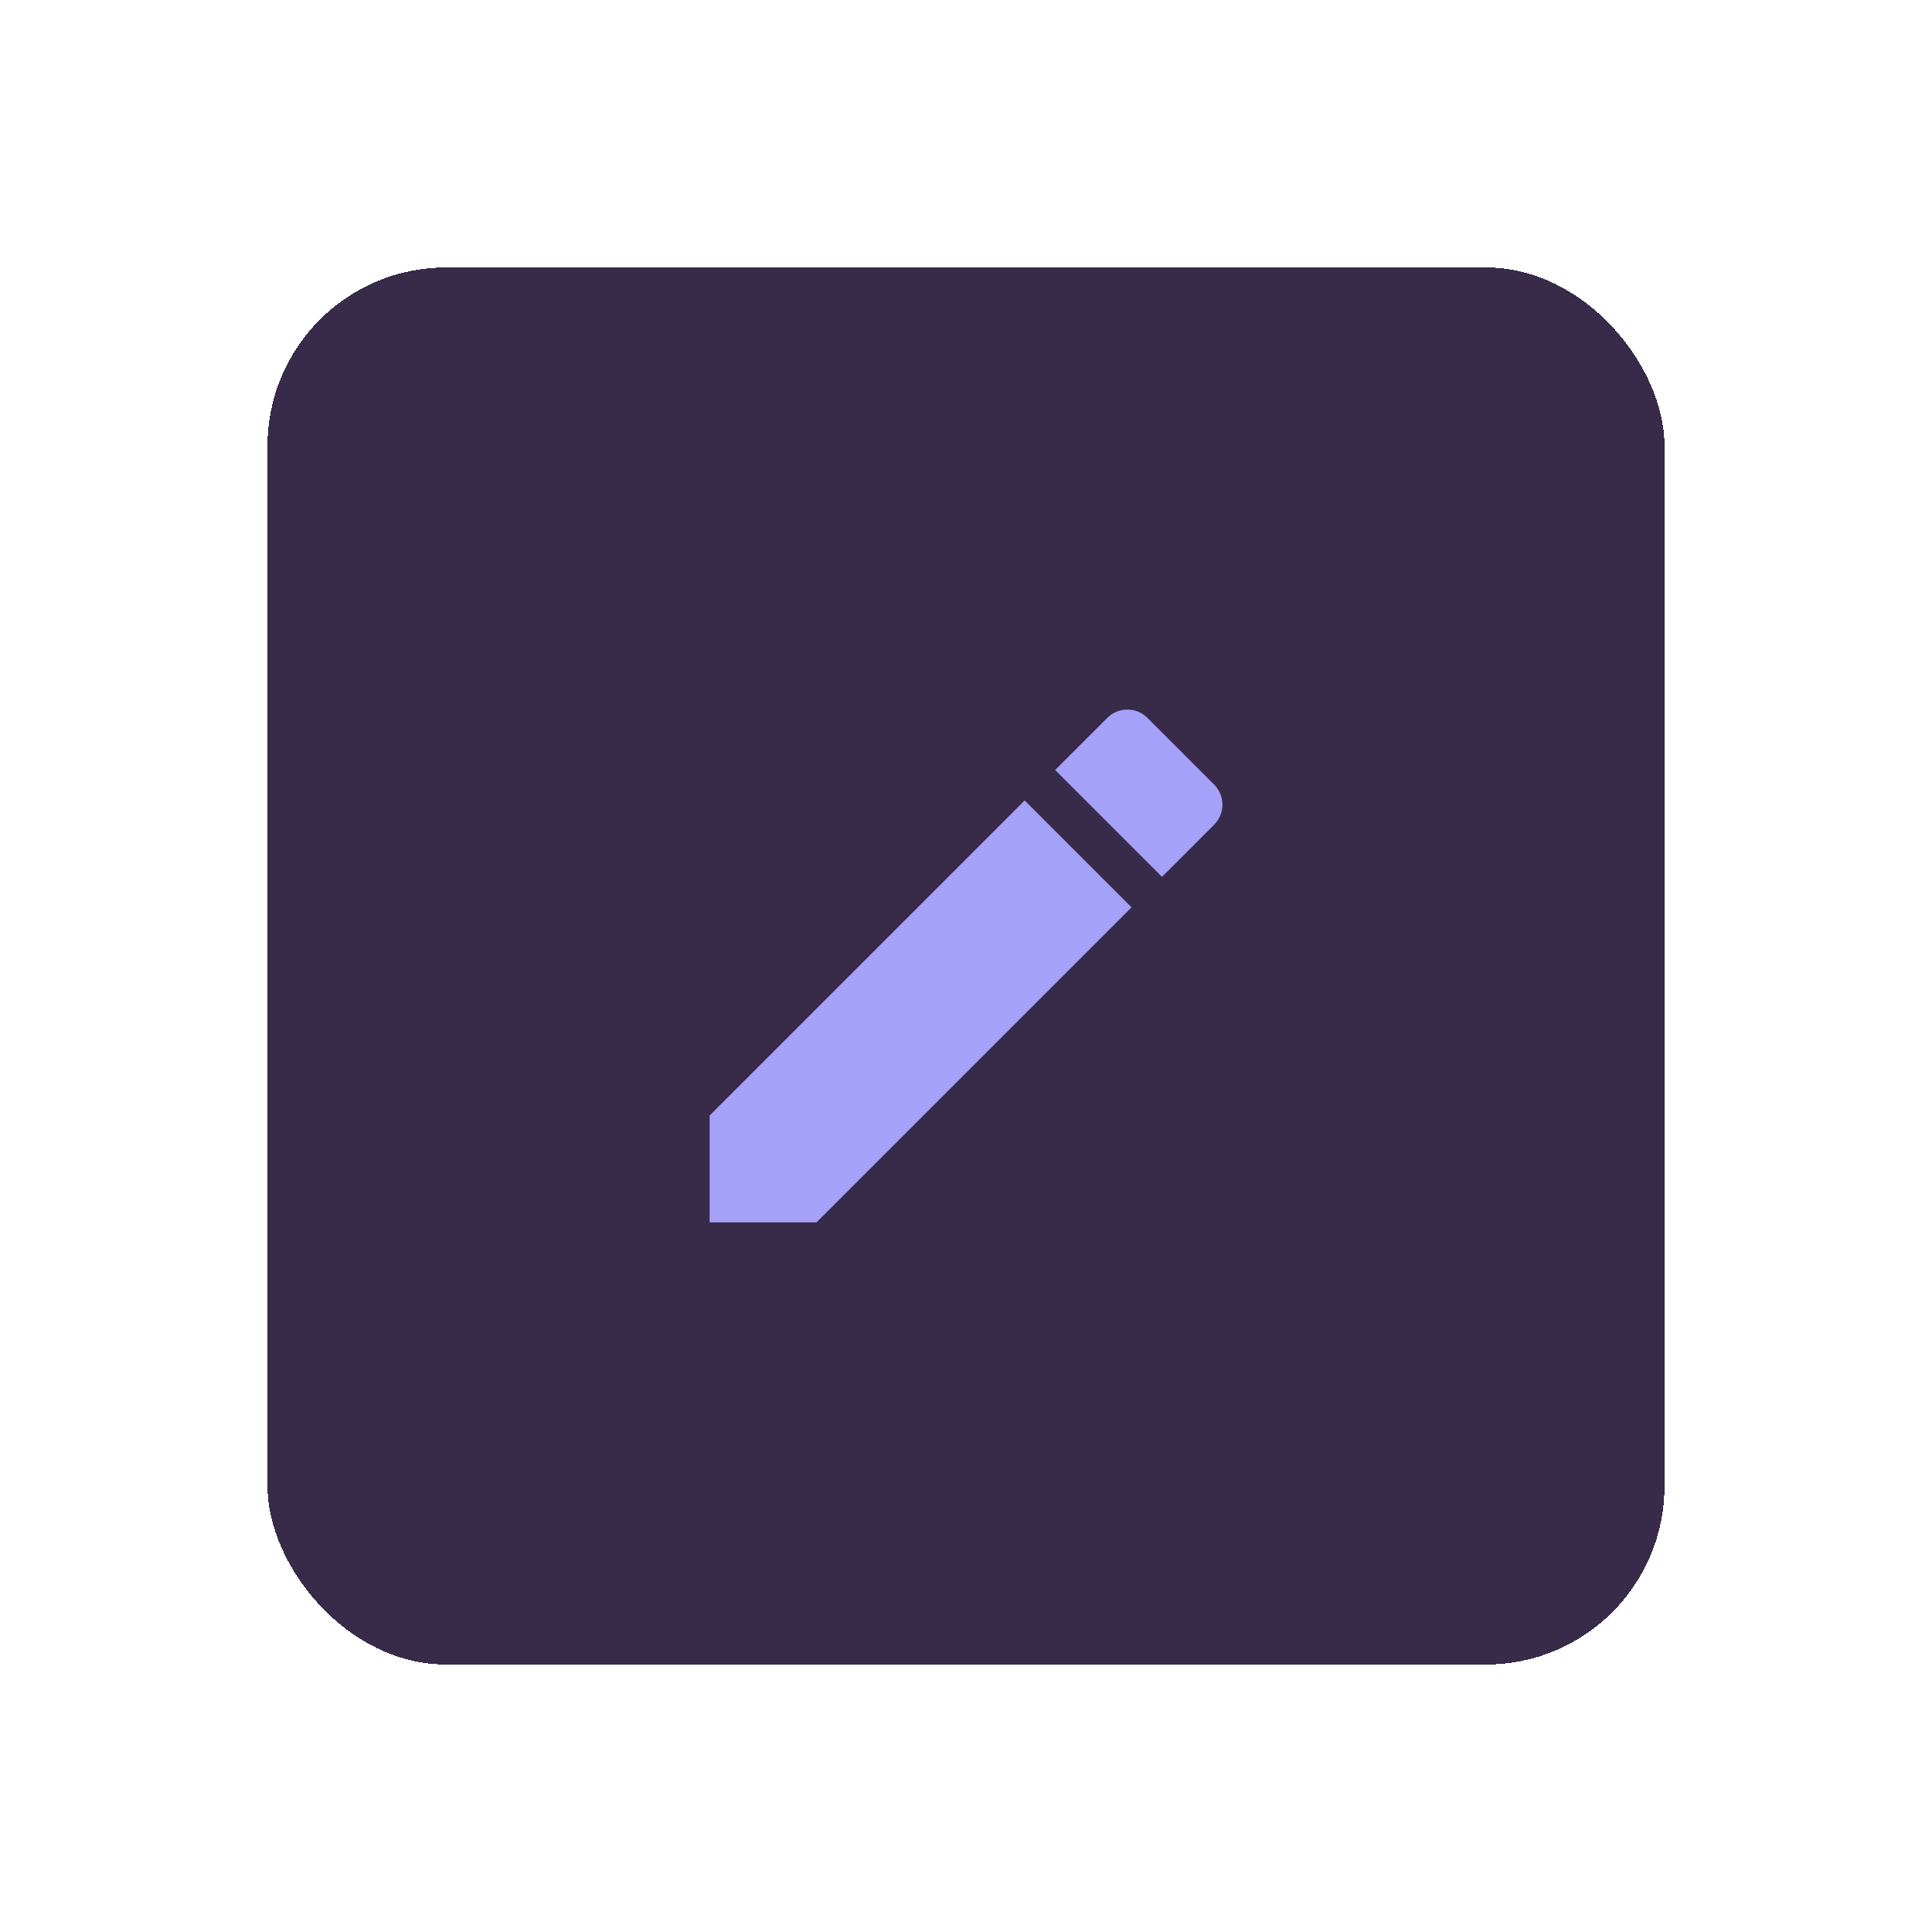
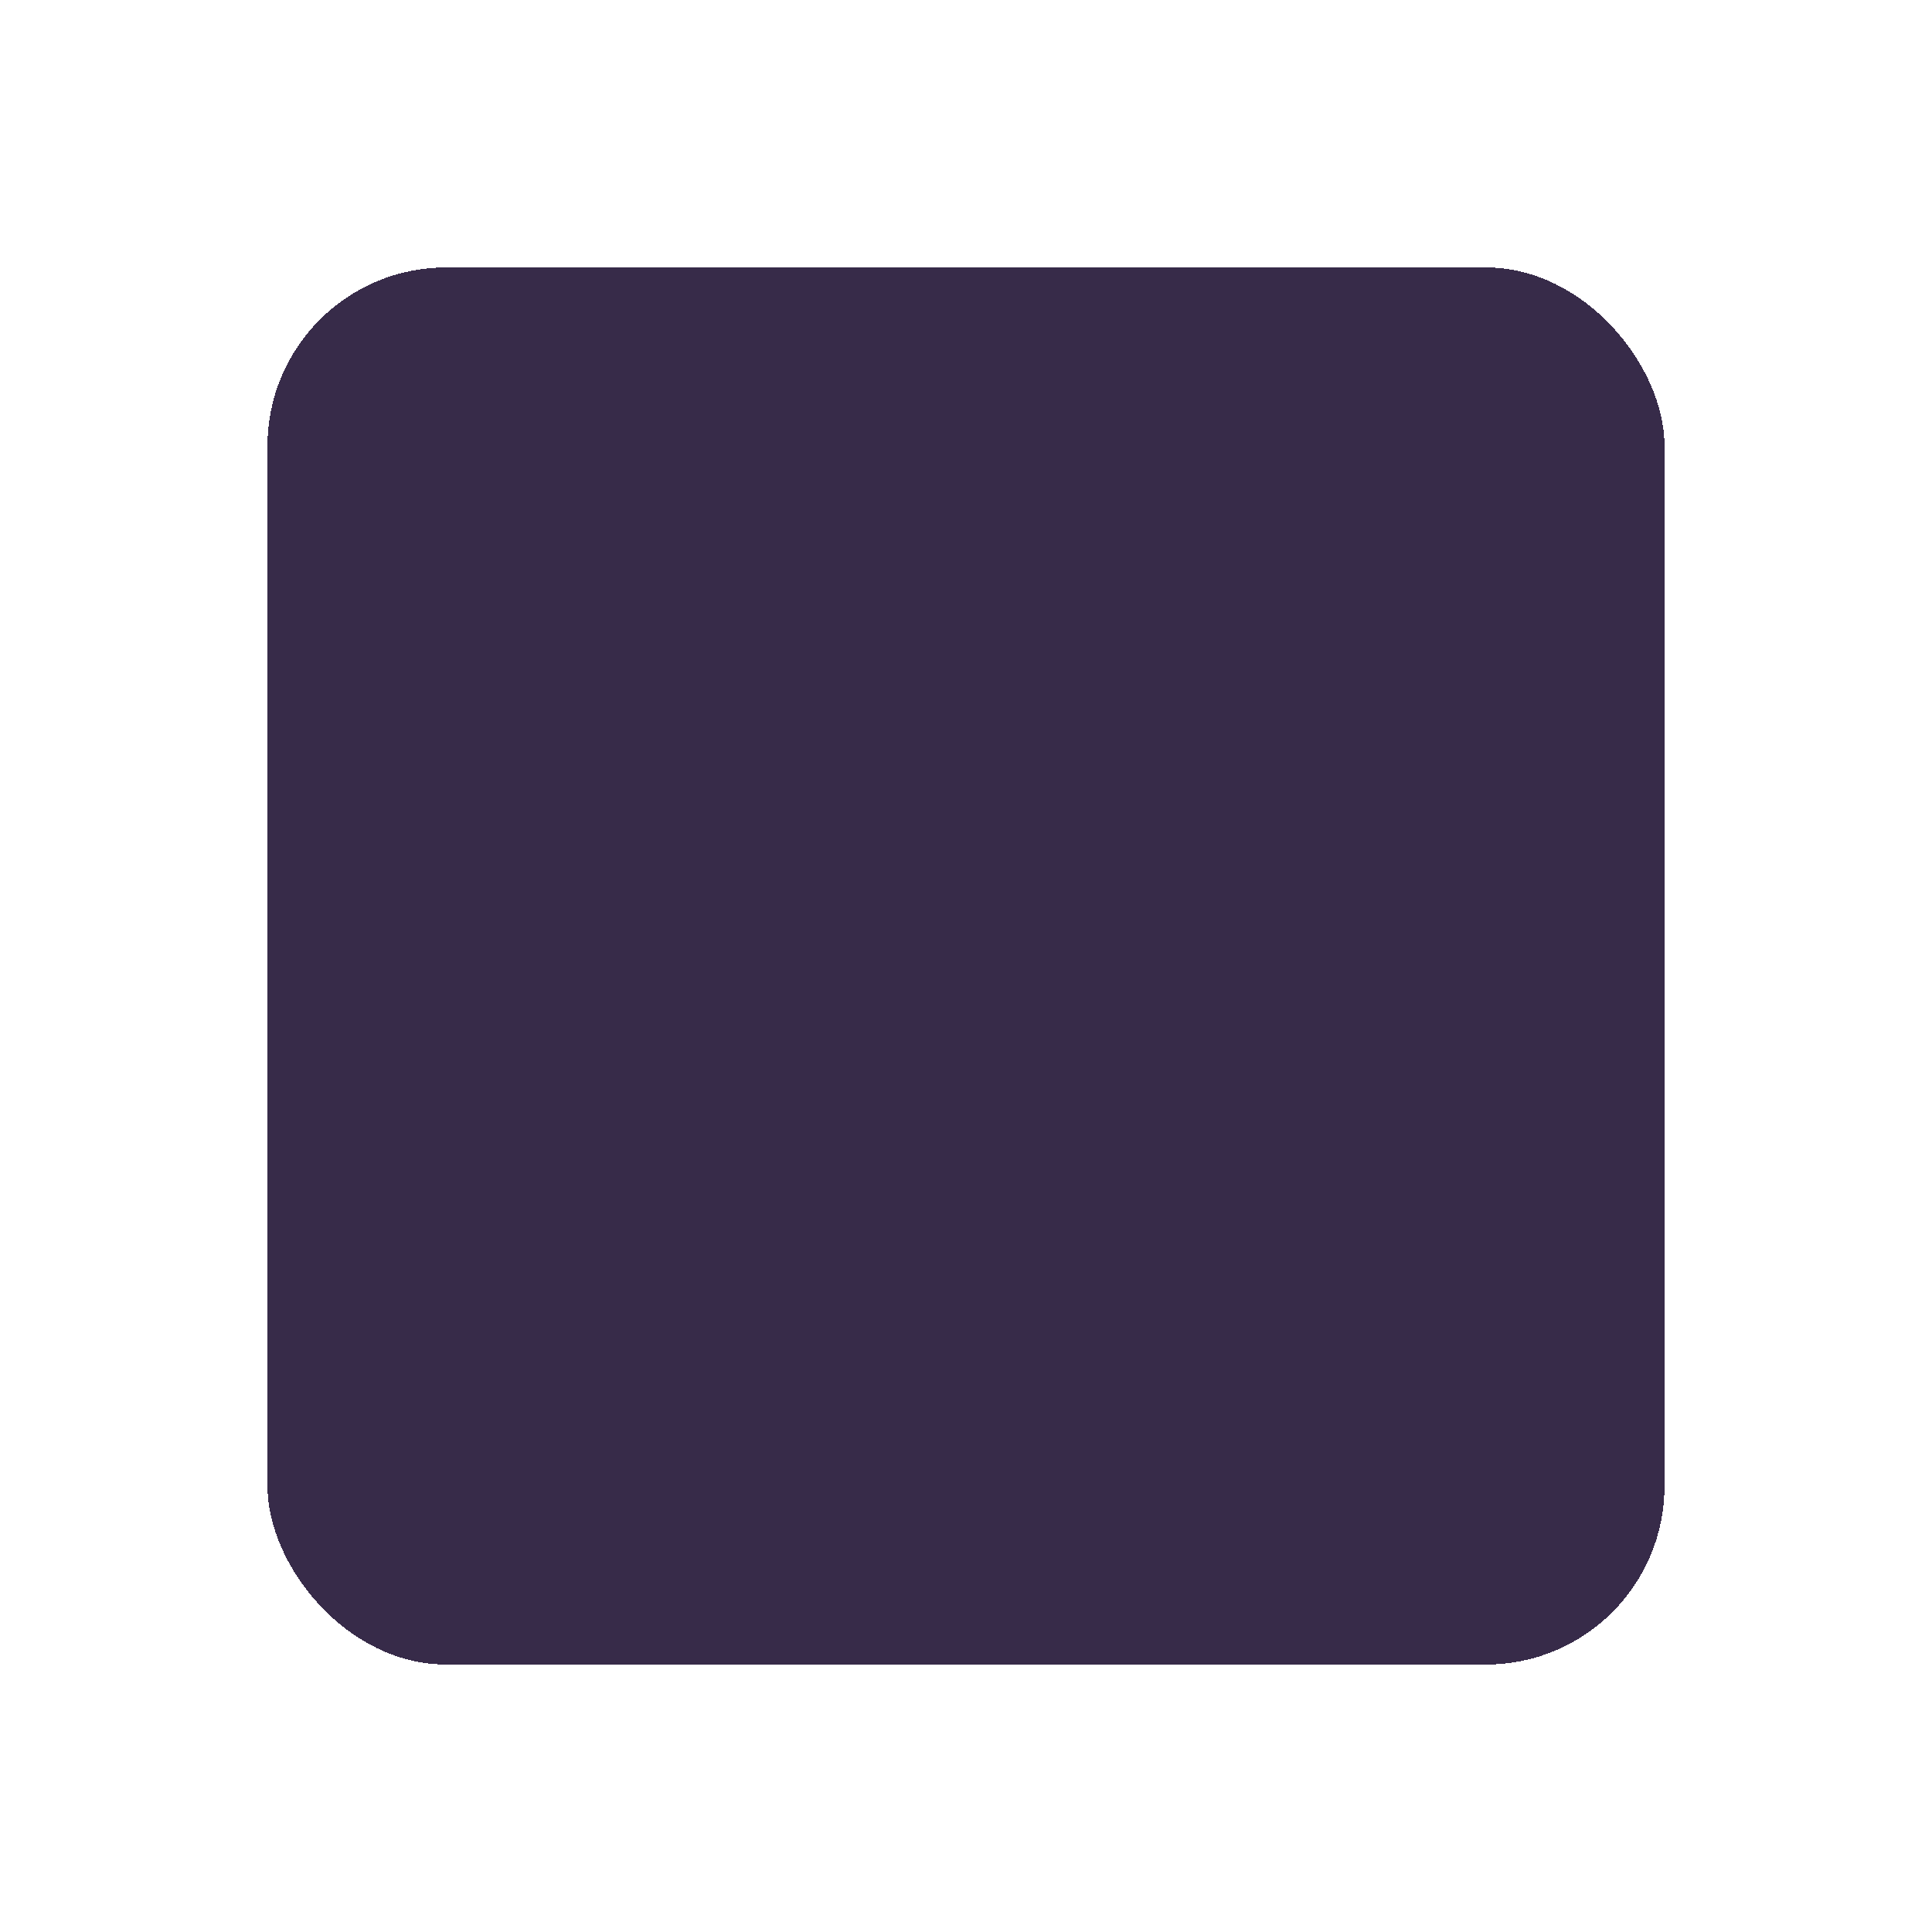
<svg xmlns="http://www.w3.org/2000/svg" width="130" height="130" viewBox="0 0 130 130" fill="none">
  <g filter="url(#filter0_d_654_8207)">
    <rect x="18" y="13" width="94" height="94" rx="12" fill="#372B49" shape-rendering="crispEdges" />
    <g clip-path="url(#clip0_654_8207)">
-       <path d="M47.75 70.062V77.25H54.938L76.136 56.052L68.948 48.864L47.75 70.062ZM81.694 50.493C82.442 49.746 82.442 48.538 81.694 47.791L77.209 43.306C76.462 42.558 75.254 42.558 74.507 43.306L70.999 46.813L78.187 54.001L81.694 50.493Z" fill="#A5A1F8" />
-     </g>
+       </g>
  </g>
  <defs>
    <filter id="filter0_d_654_8207" x="0" y="0" width="130" height="130" filterUnits="userSpaceOnUse" color-interpolation-filters="sRGB">
      <feFlood flood-opacity="0" result="BackgroundImageFix" />
      <feColorMatrix in="SourceAlpha" type="matrix" values="0 0 0 0 0 0 0 0 0 0 0 0 0 0 0 0 0 0 127 0" result="hardAlpha" />
      <feOffset dy="5" />
      <feGaussianBlur stdDeviation="9" />
      <feComposite in2="hardAlpha" operator="out" />
      <feColorMatrix type="matrix" values="0 0 0 0 0.453 0 0 0 0 0.359 0 0 0 0 0.594 0 0 0 0.21 0" />
      <feBlend mode="normal" in2="BackgroundImageFix" result="effect1_dropShadow_654_8207" />
      <feBlend mode="normal" in="SourceGraphic" in2="effect1_dropShadow_654_8207" result="shape" />
    </filter>
    <clipPath id="clip0_654_8207">
      <rect width="46" height="46" fill="white" transform="translate(42 37)" />
    </clipPath>
  </defs>
</svg>